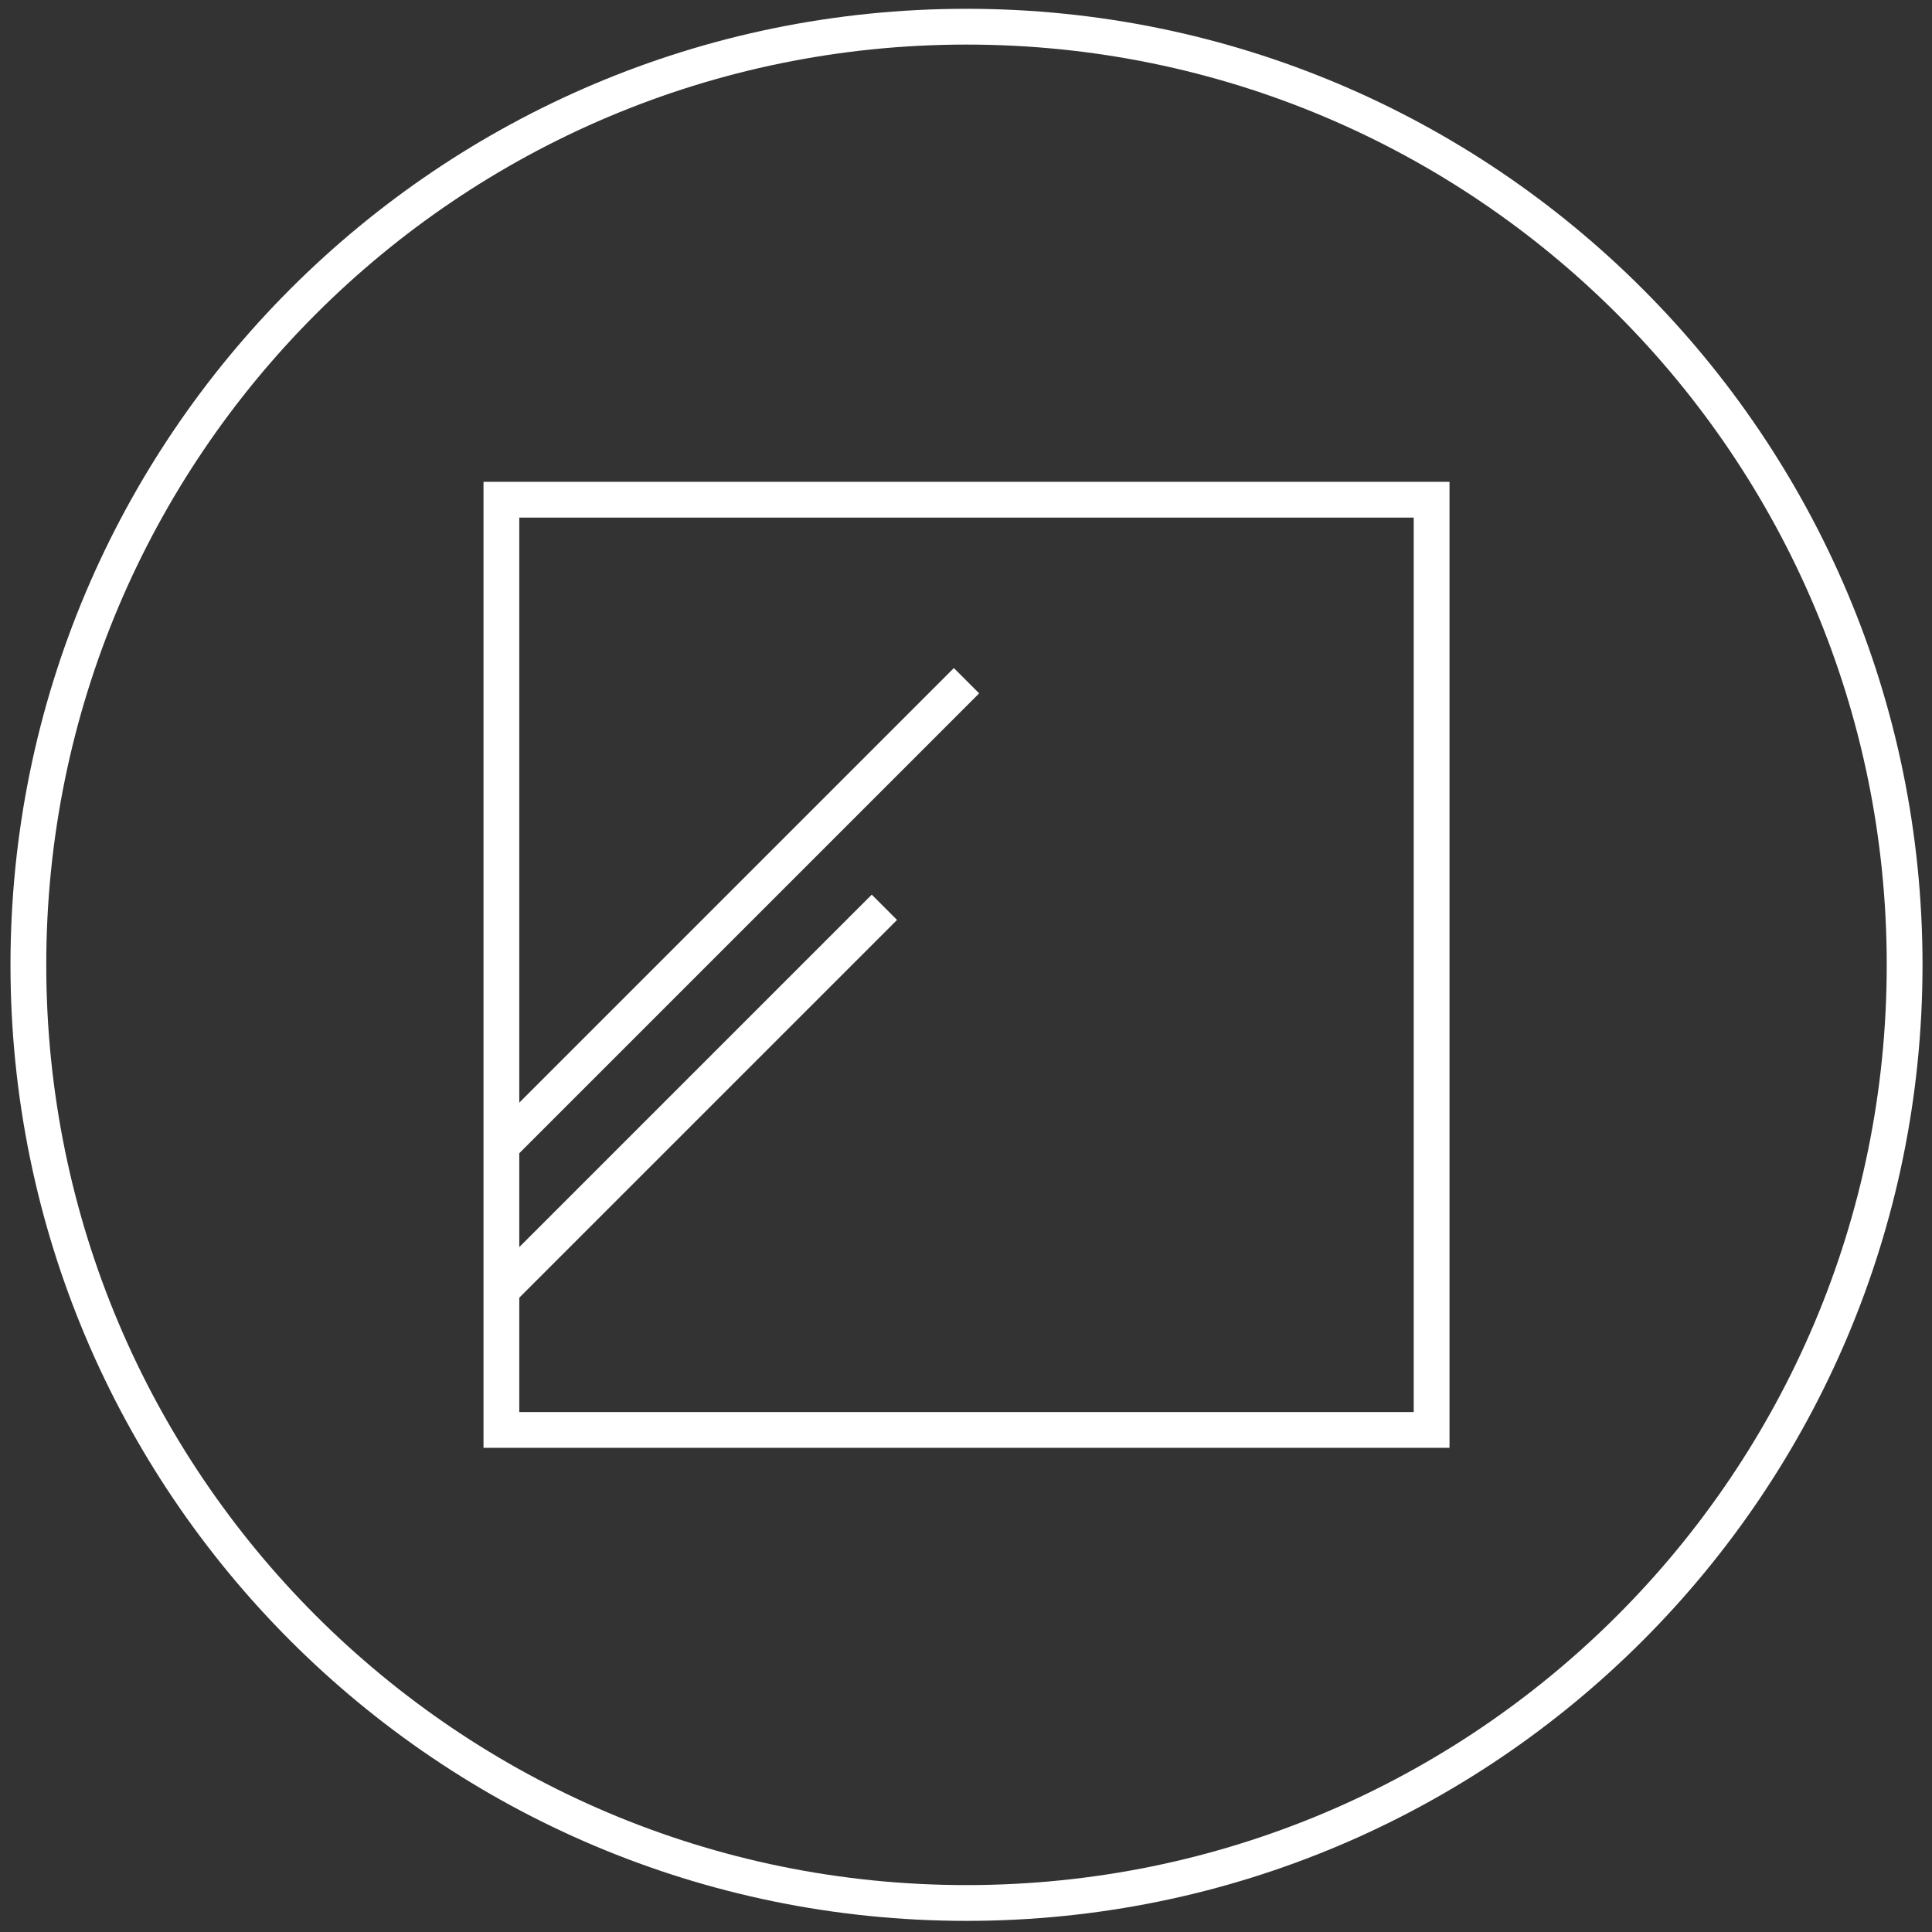
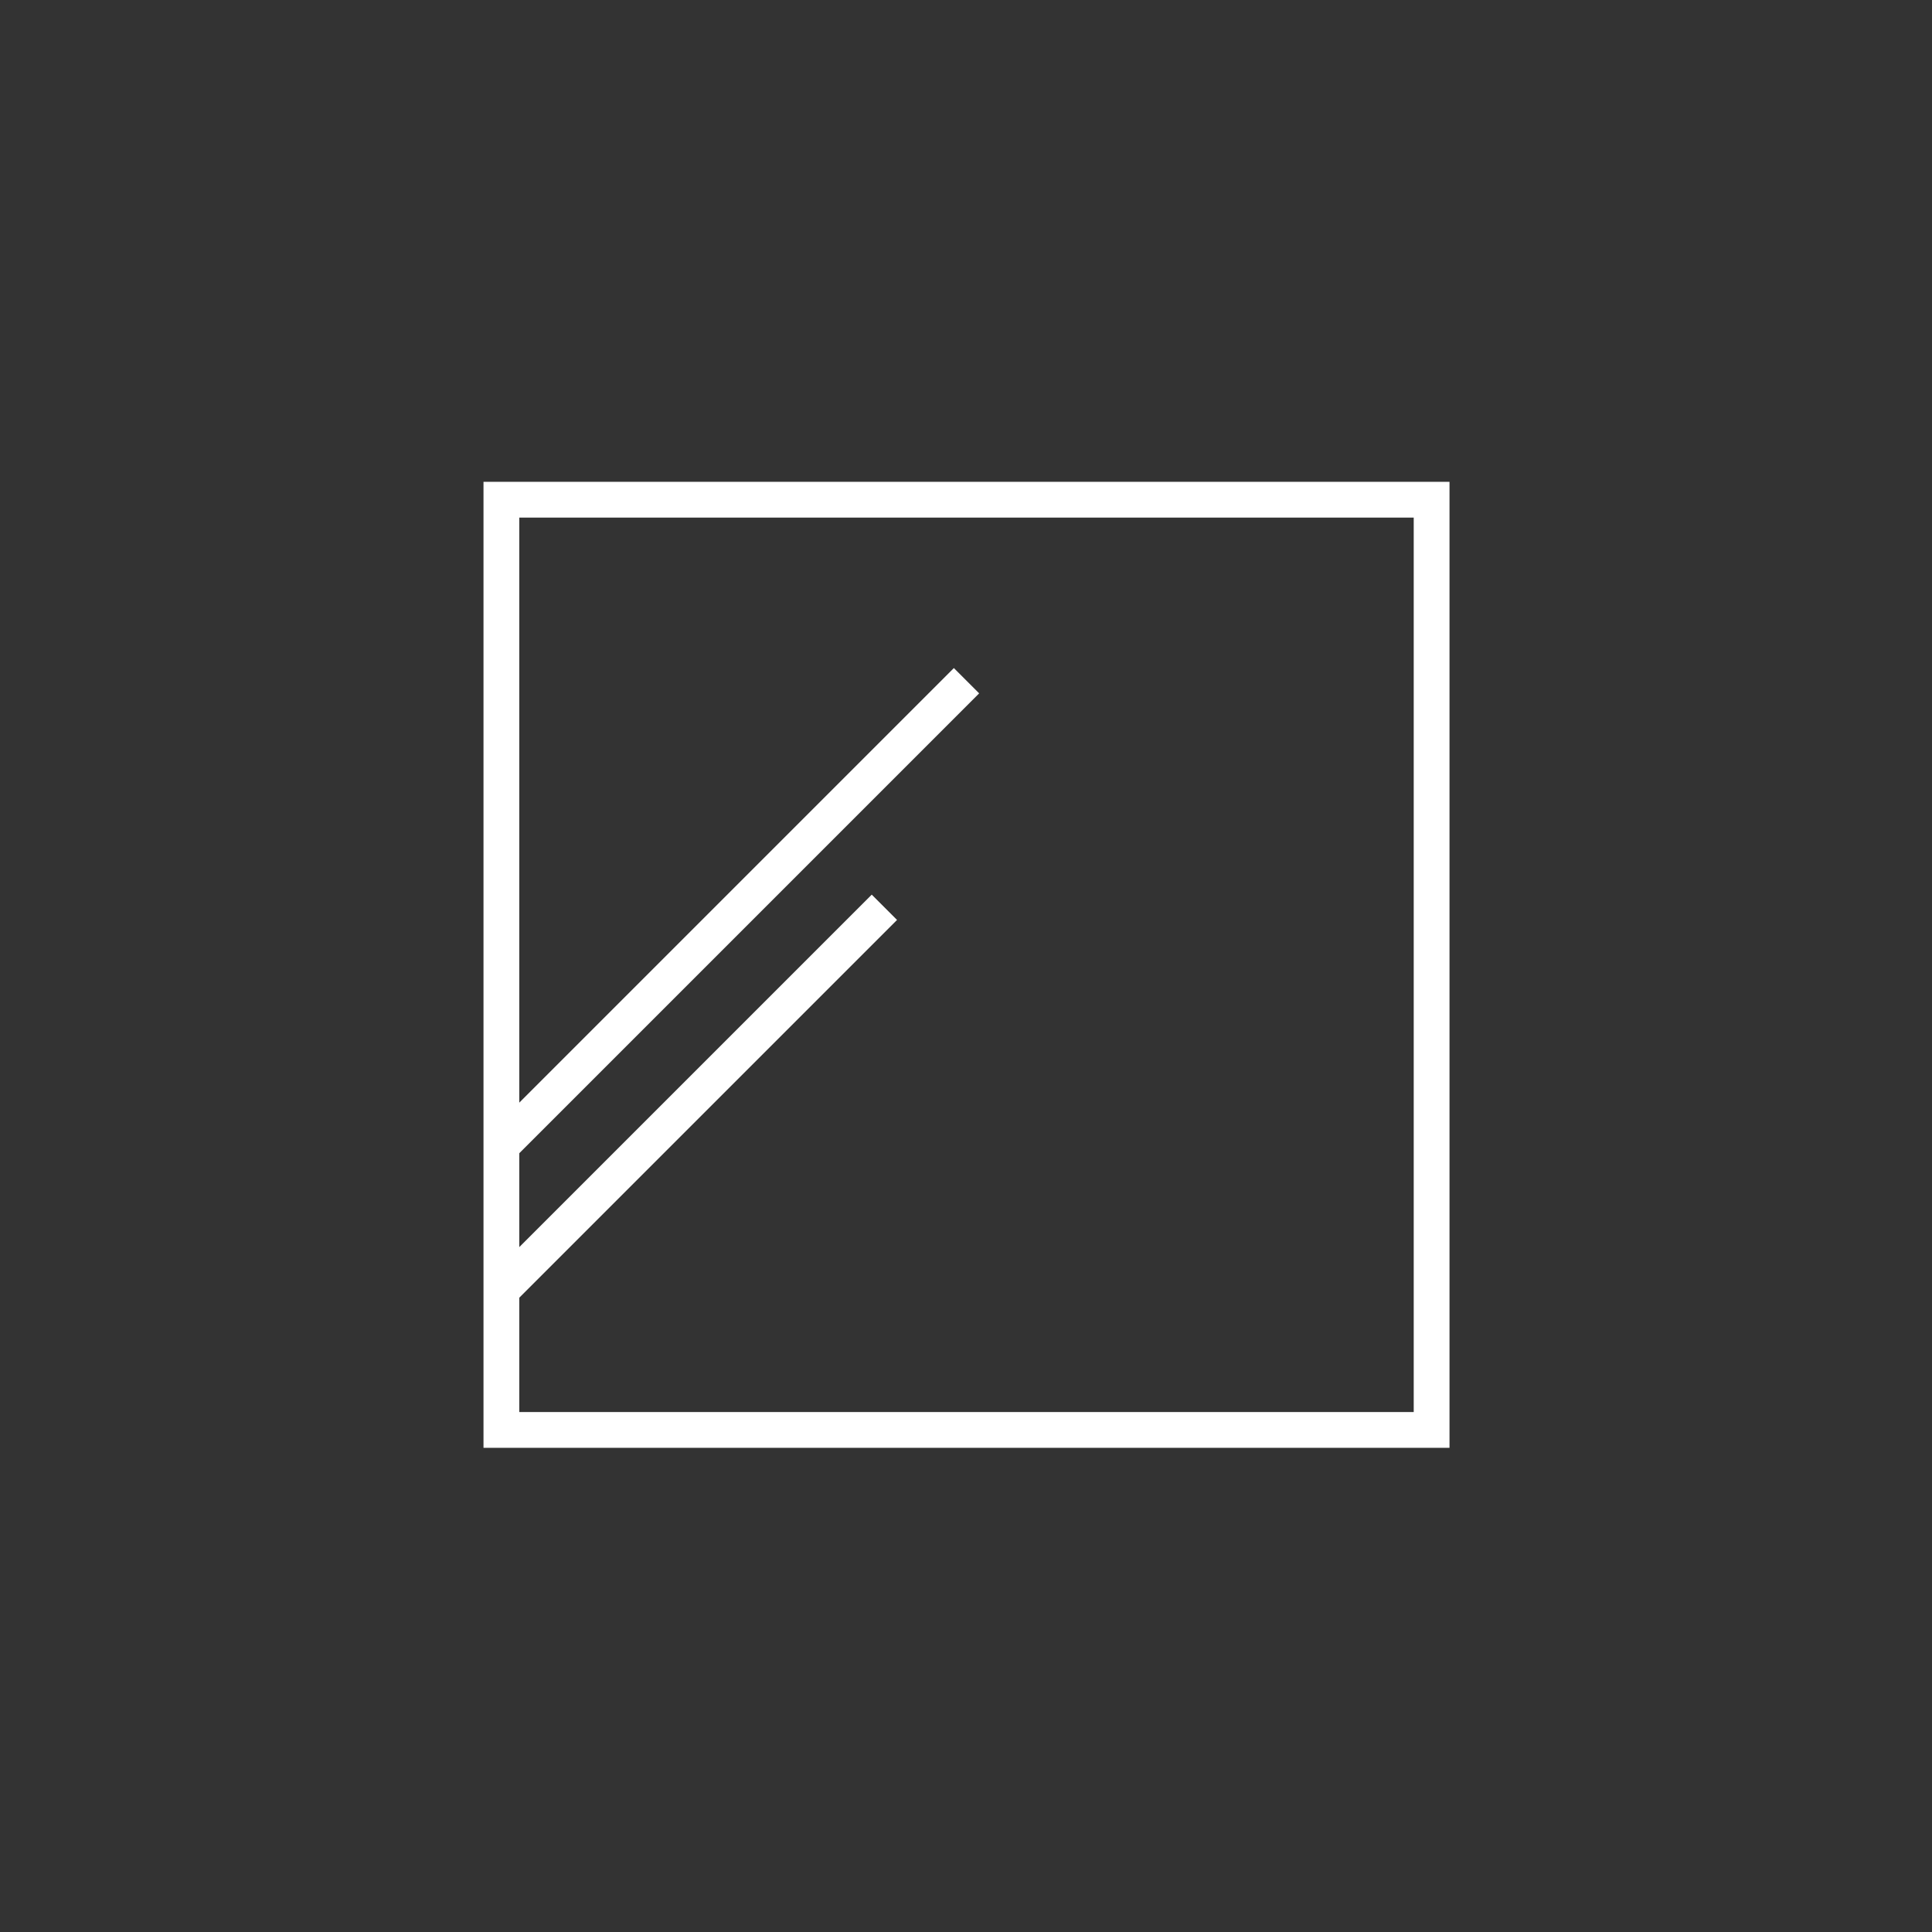
<svg xmlns="http://www.w3.org/2000/svg" width="54px" height="54px" viewBox="0 0 54 54" version="1.1">
  <rect x="0" y="0" width="54" height="54" fill="#333333" stroke="none" />
  <title>aeg-induction-hobs-icon-design-white</title>
  <desc>Created with Sketch.</desc>
  <defs />
  <g id="Page-1" stroke="none" stroke-width="1" fill="none" fill-rule="evenodd">
    <g id="AEG-induction-hobs-assisted-cooking" transform="translate(-655, -1178)" stroke="#FFFFFF">
      <g id="Tabs" transform="translate(0, 1159)">
        <g id="Not-Selected" transform="translate(607, 1)">
          <g id="aeg-induction-hobs-icon-design-white" transform="translate(48, 18)">
-             <path d="M53.235,26.968 C53.235,12.486 41.496,0.746 27.015,0.746 C12.532,0.746 0.793,12.486 0.793,26.968 C0.793,41.449 12.532,53.189 27.015,53.189 C41.496,53.189 53.235,41.449 53.235,26.968 Z" id="Stroke-1" />
            <rect id="Rectangle" x="14.014" y="13.967" width="26" height="26" />
            <path d="M13.976,32.064 L27.014,19.026" id="Path-2" />
            <path d="M13.976,36.102 L24.719,25.359" id="Path-2" />
          </g>
        </g>
      </g>
    </g>
  </g>
</svg>